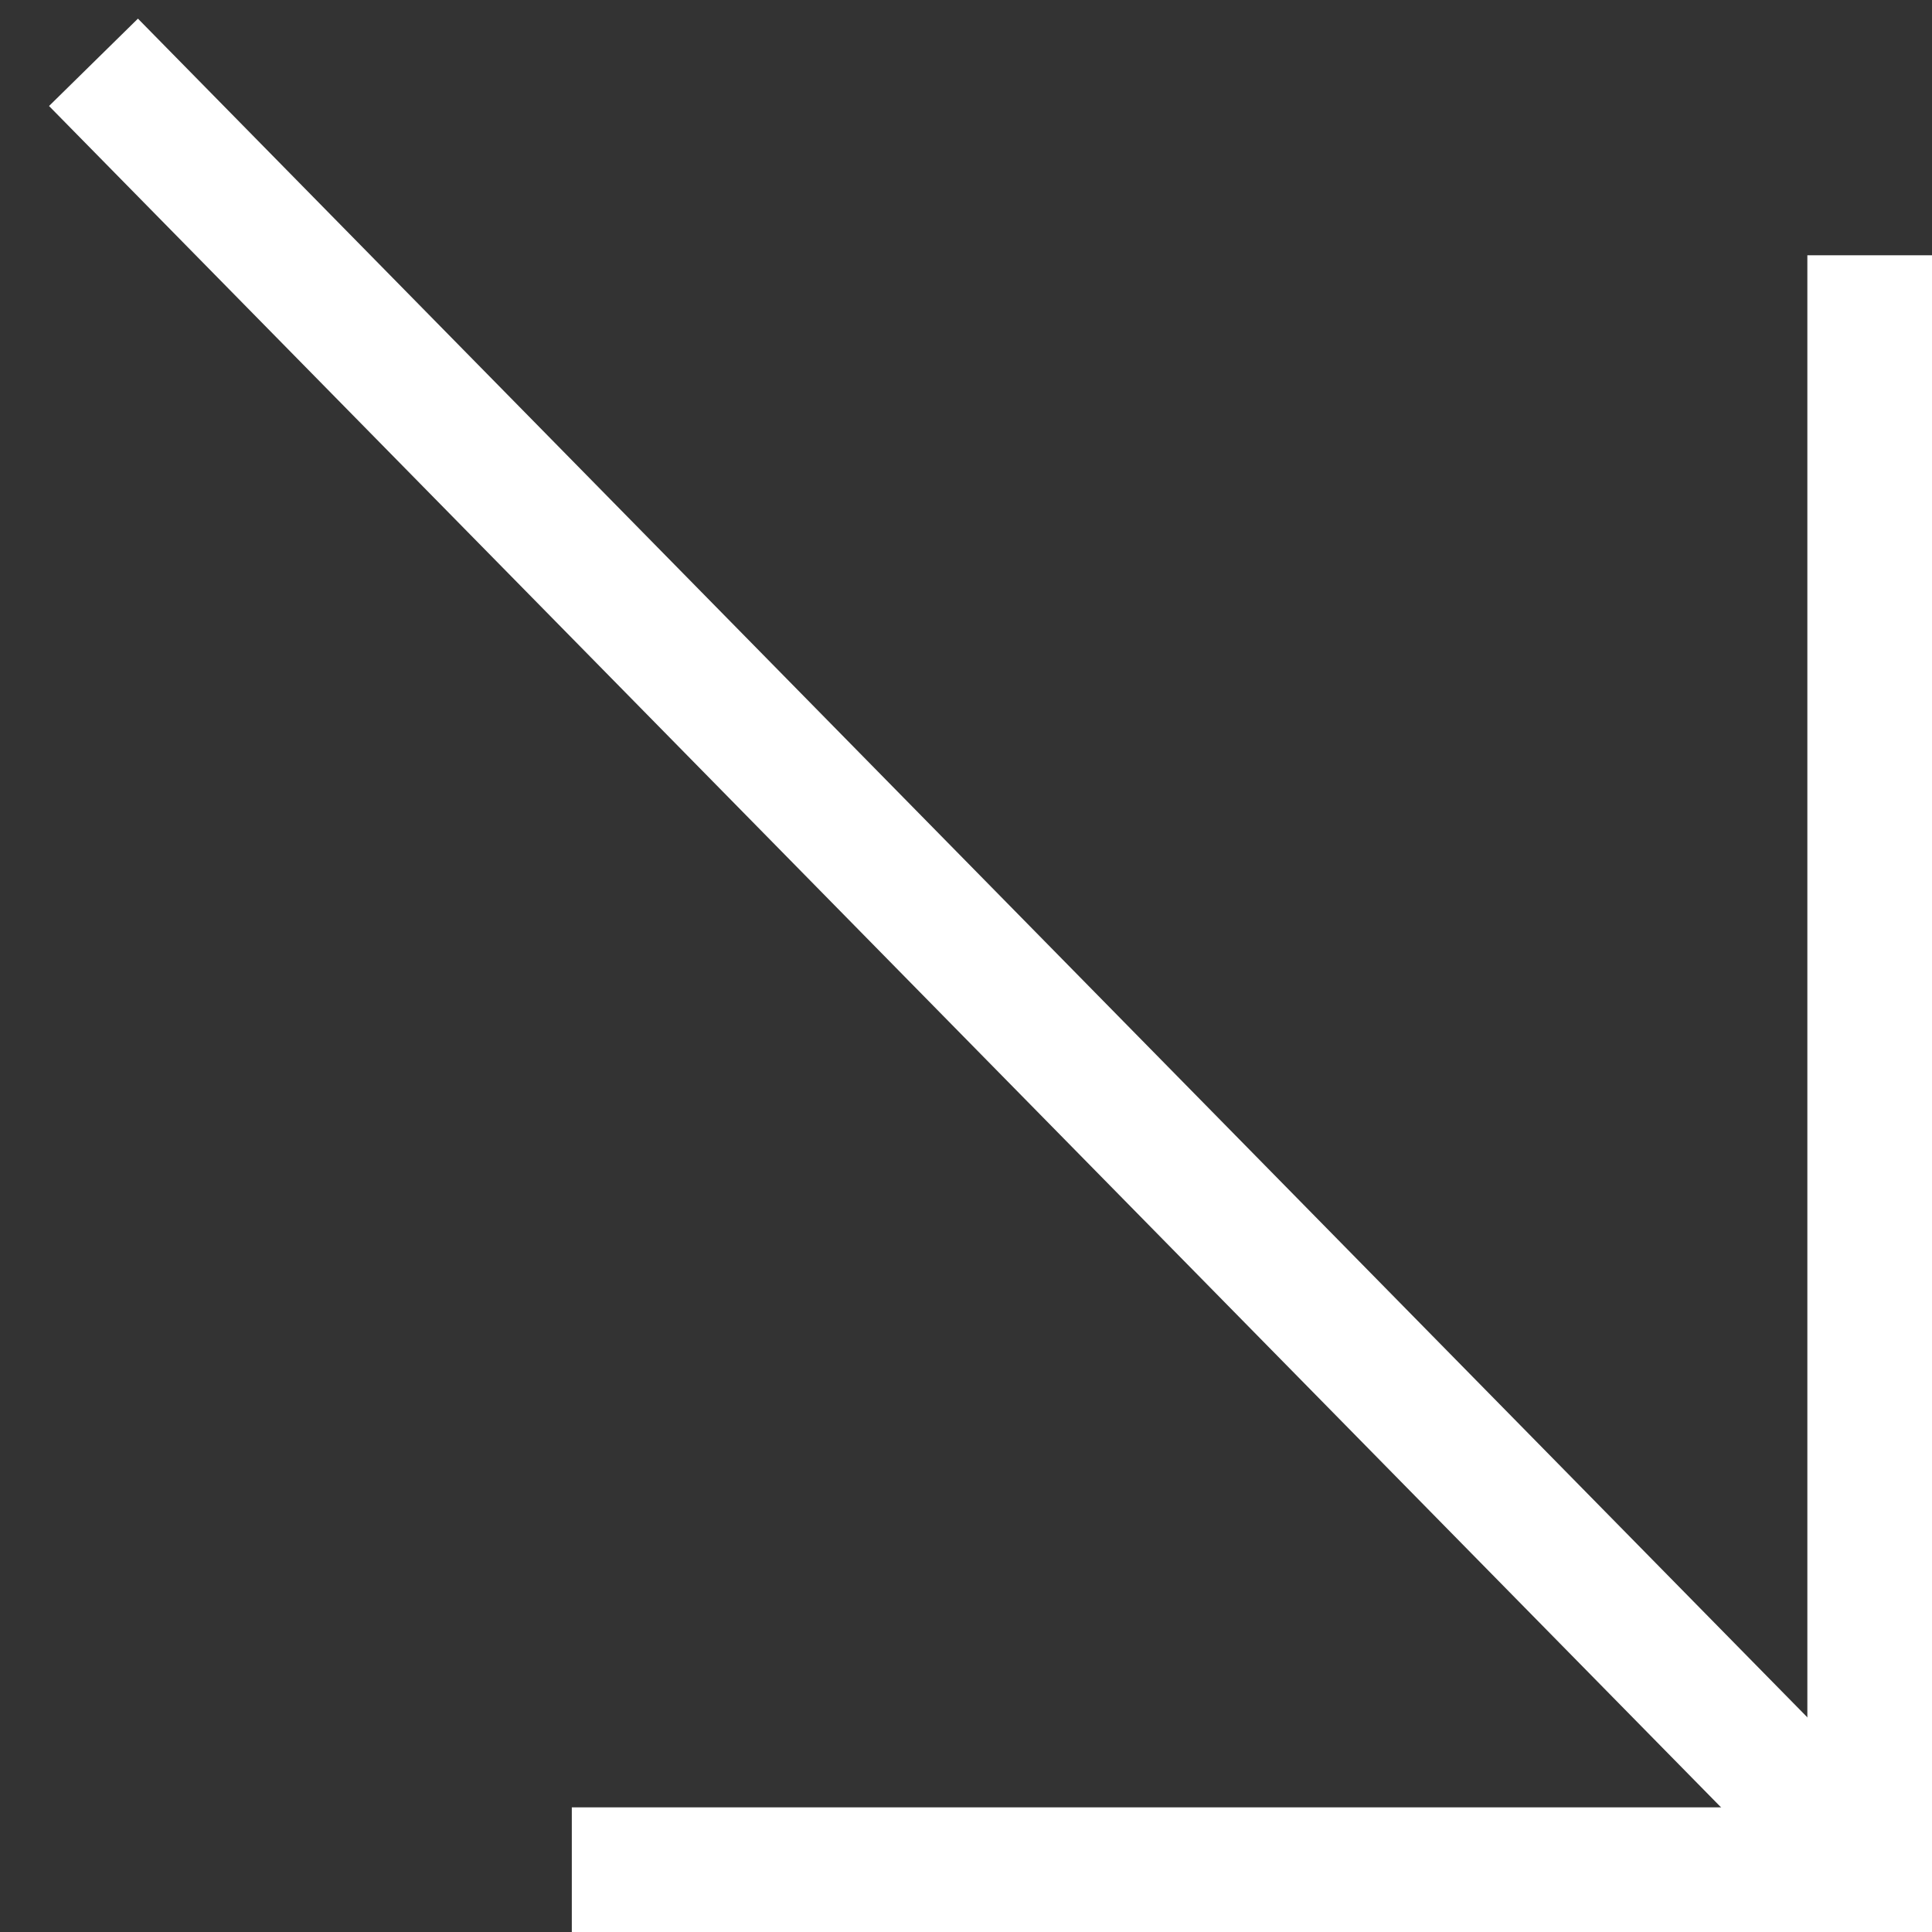
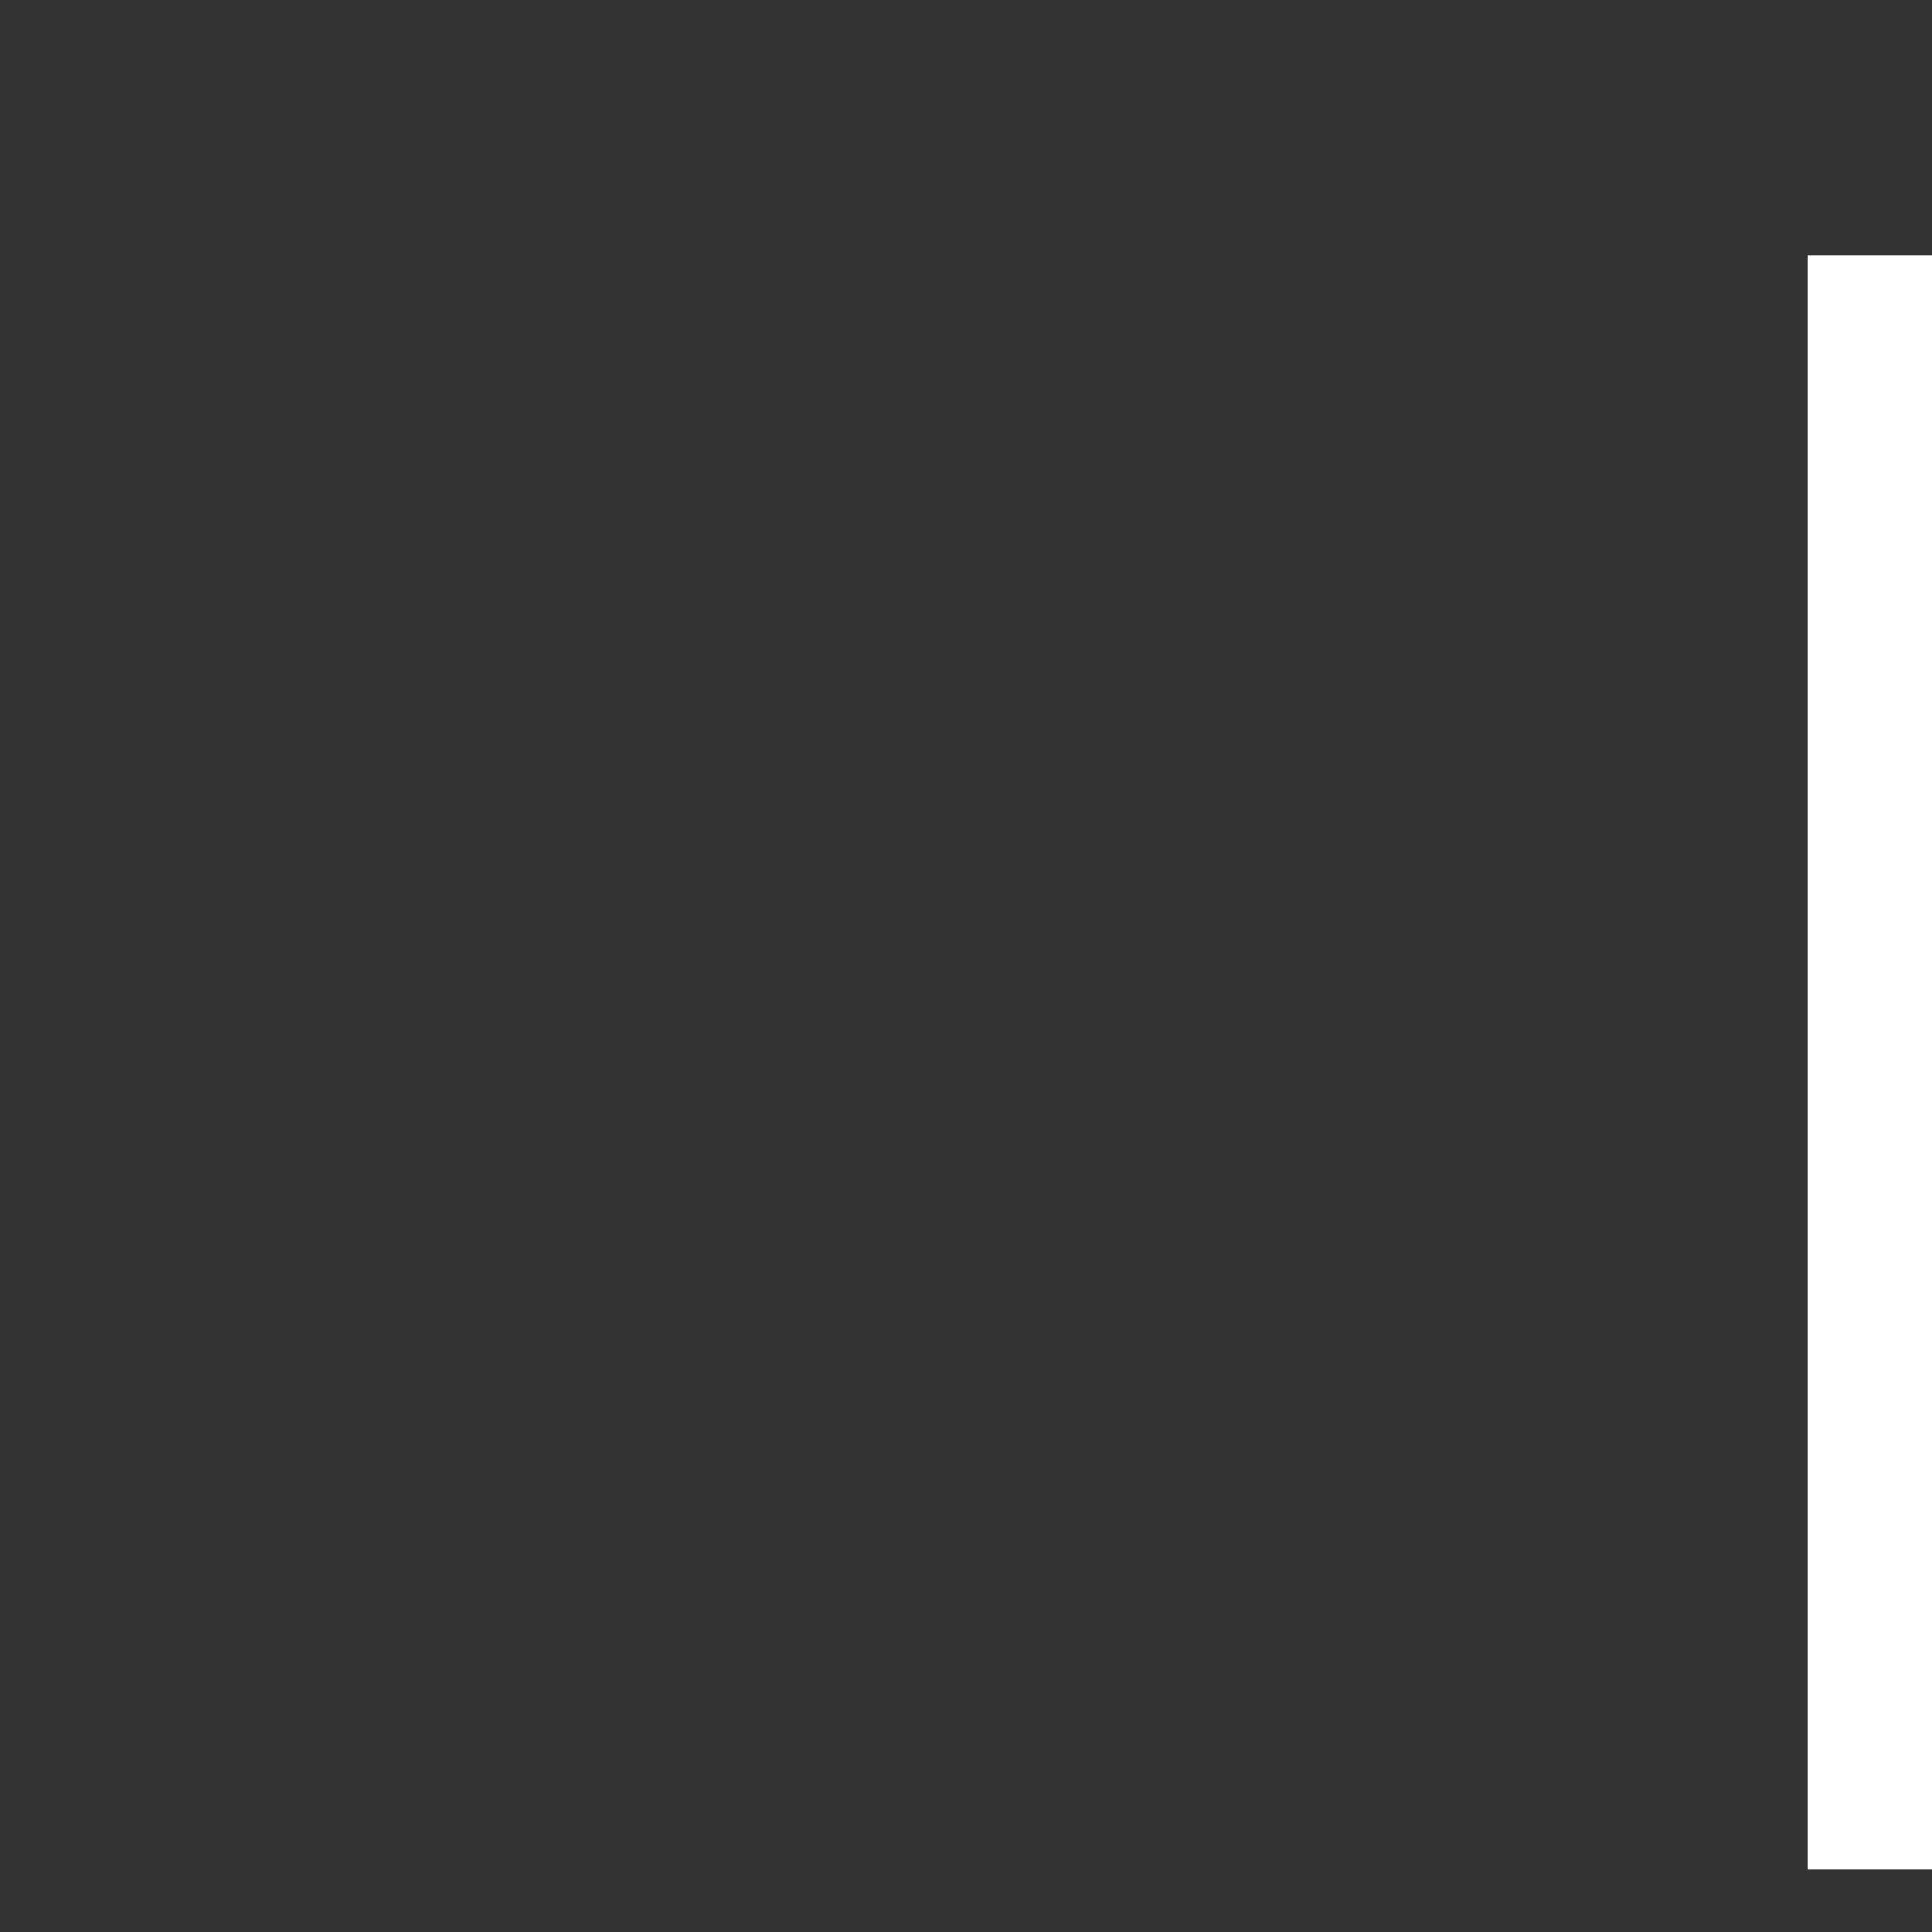
<svg xmlns="http://www.w3.org/2000/svg" width="31" height="31" viewBox="0 0 31 31" fill="none">
  <rect x="0" y="0" width="31" height="31" fill="#333333" stroke="none" />
-   <path d="M1.5 1L30 30" stroke="white" stroke-width="2" />
-   <path d="M30 4.096L30 30L9.175 30" stroke="white" stroke-width="2" />
+   <path d="M30 4.096L30 30" stroke="white" stroke-width="2" />
</svg>